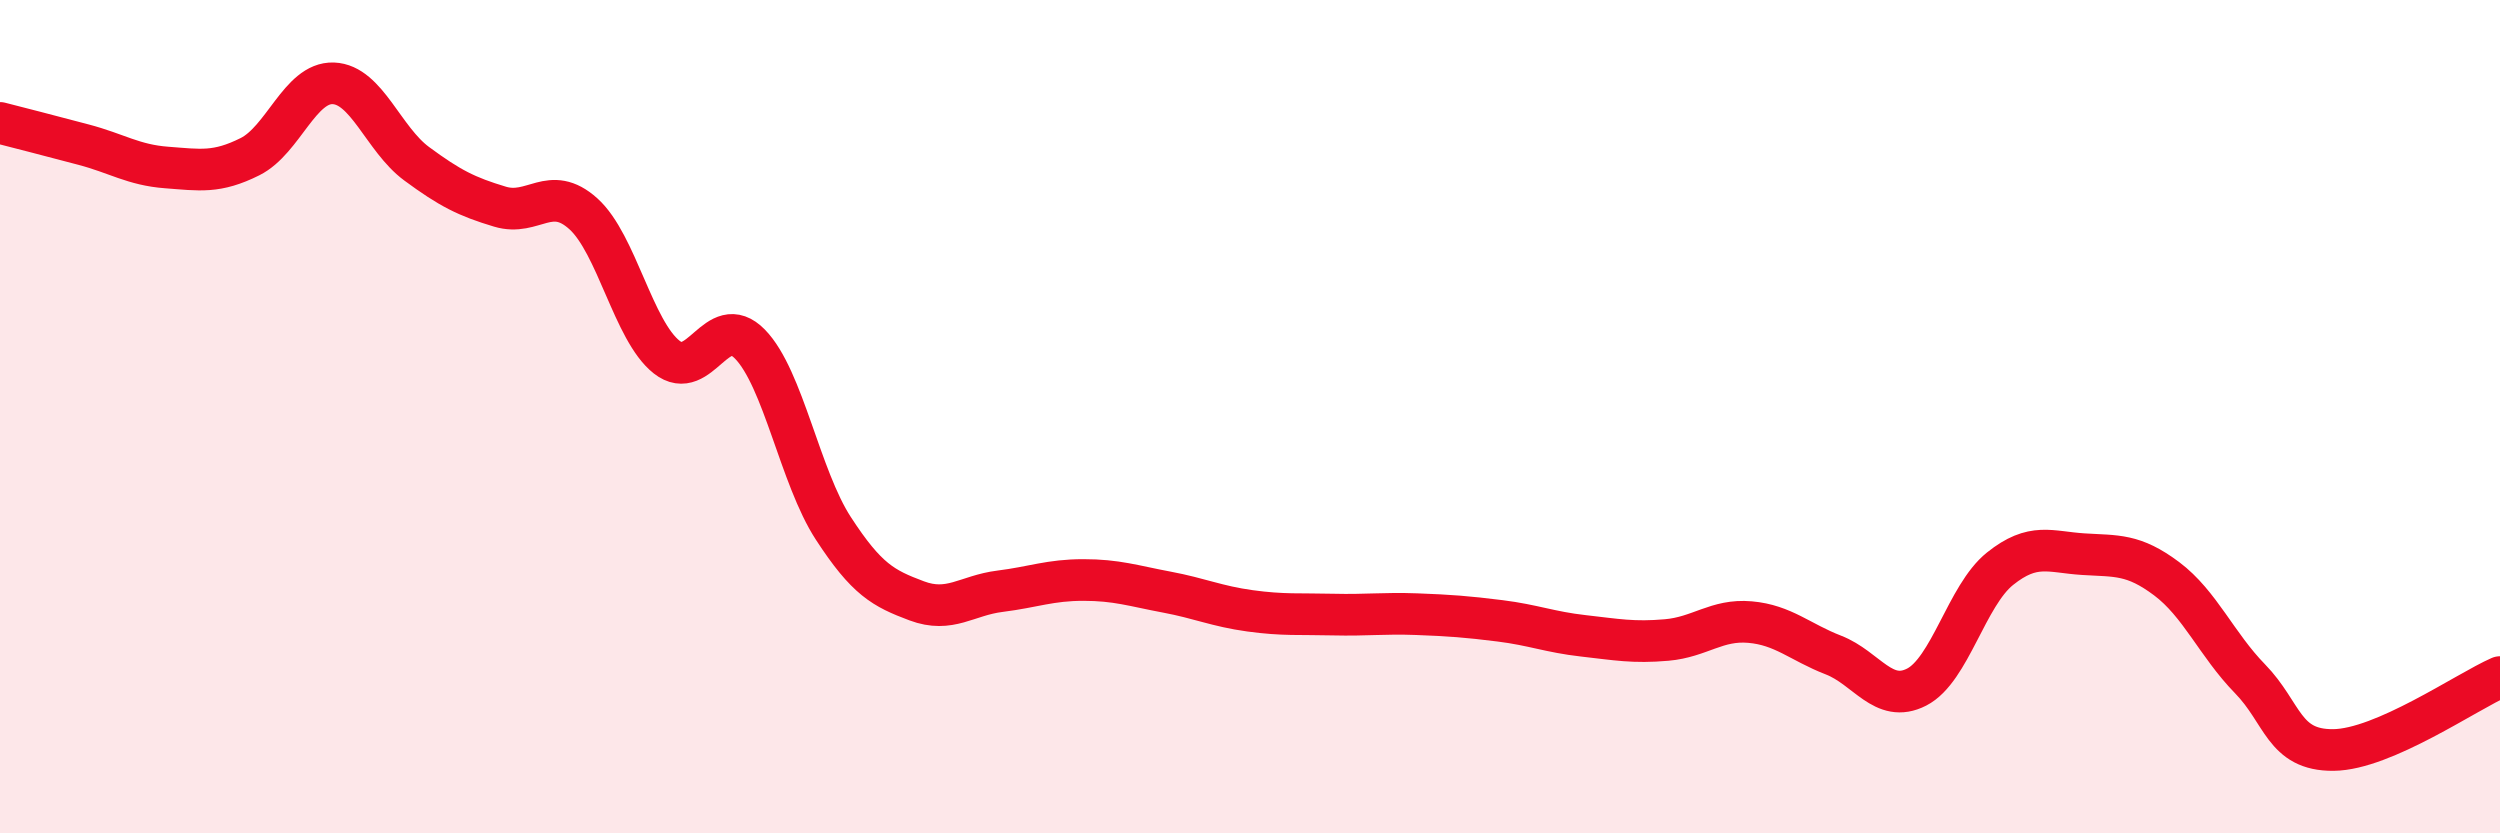
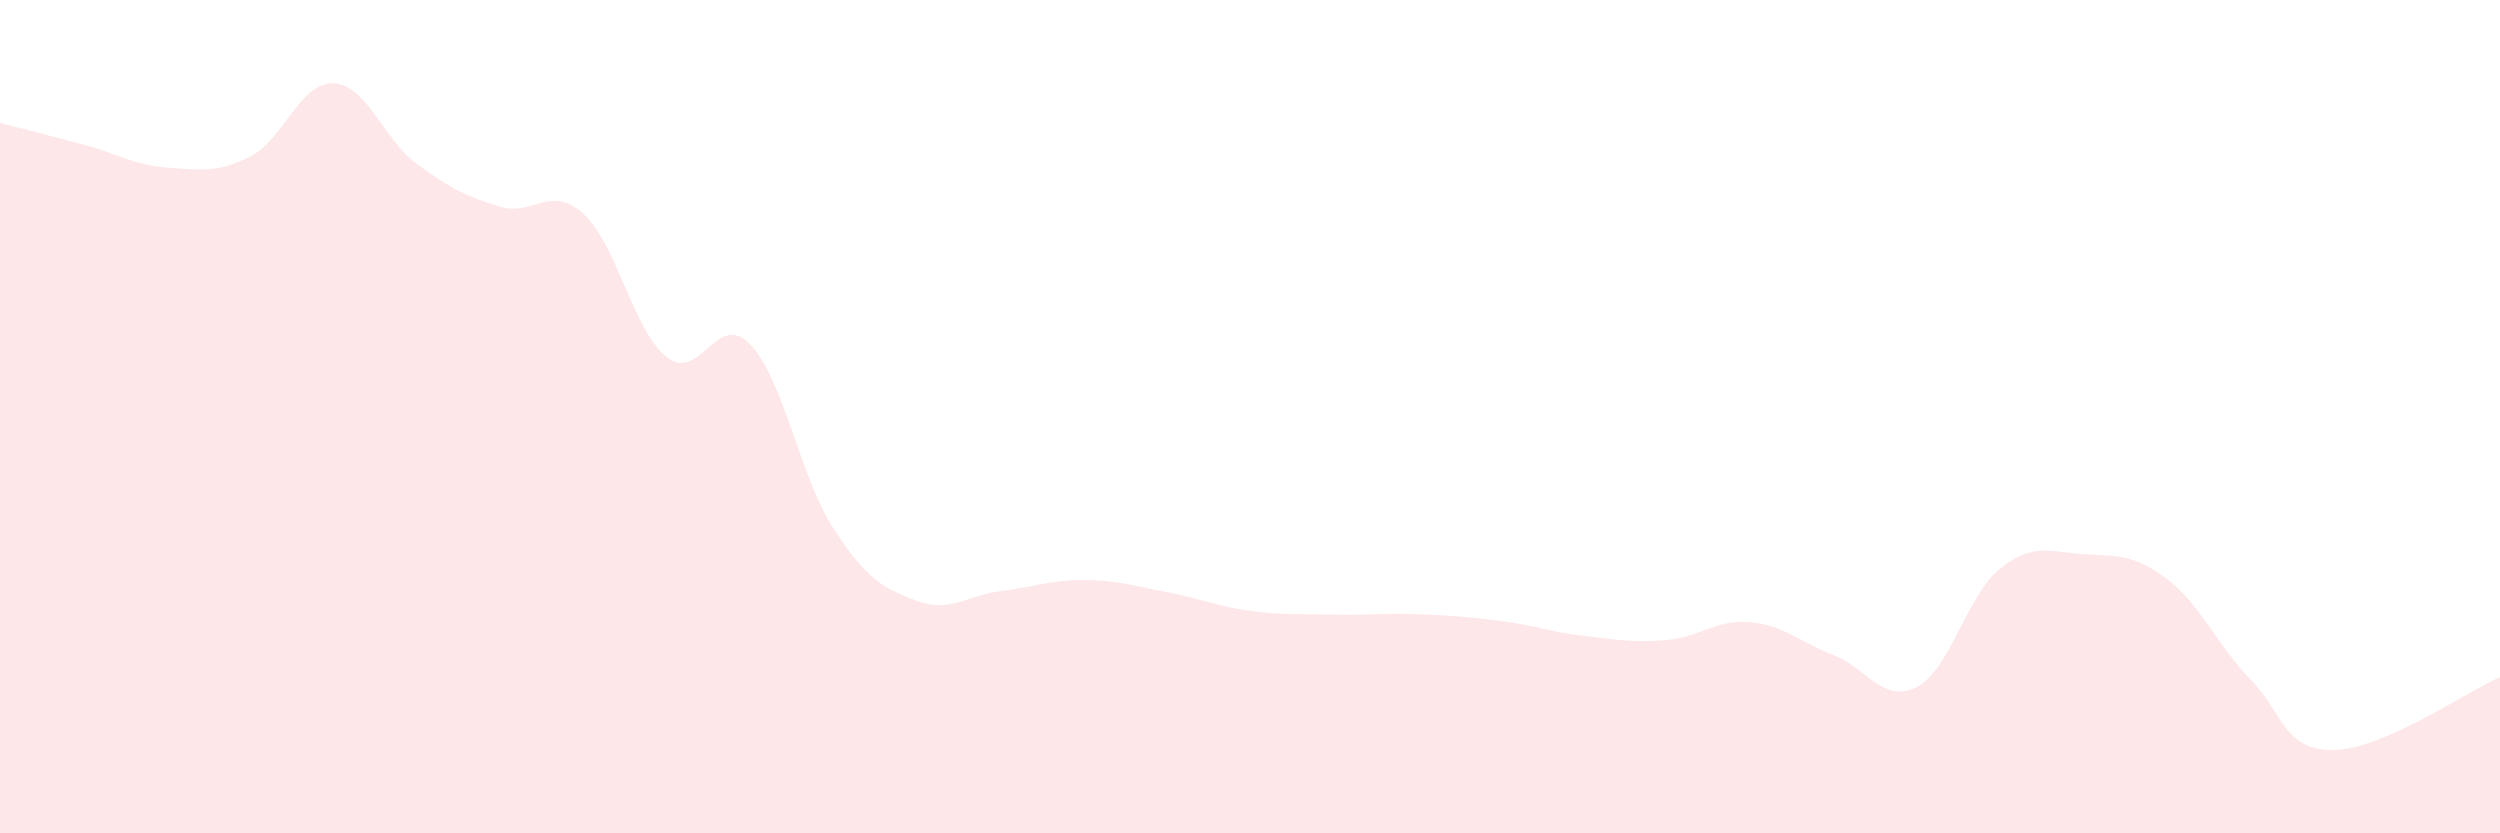
<svg xmlns="http://www.w3.org/2000/svg" width="60" height="20" viewBox="0 0 60 20">
  <path d="M 0,2.95 C 0.4,3.05 1.2,3.26 2,3.47 C 2.8,3.68 3.2,3.96 4,4.02 C 4.8,4.08 5.2,4.16 6,3.76 C 6.8,3.36 7.2,1.97 8,2 C 8.8,2.03 9.2,3.34 10,3.93 C 10.8,4.52 11.2,4.72 12,4.96 C 12.8,5.2 13.2,4.41 14,5.13 C 14.8,5.85 15.2,7.94 16,8.57 C 16.8,9.2 17.2,7.44 18,8.26 C 18.8,9.08 19.2,11.45 20,12.68 C 20.8,13.91 21.2,14.12 22,14.42 C 22.8,14.72 23.2,14.29 24,14.19 C 24.8,14.09 25.2,13.92 26,13.92 C 26.8,13.92 27.2,14.06 28,14.21 C 28.8,14.36 29.2,14.55 30,14.66 C 30.8,14.77 31.2,14.73 32,14.75 C 32.8,14.77 33.2,14.71 34,14.74 C 34.8,14.77 35.2,14.8 36,14.9 C 36.8,15 37.2,15.17 38,15.26 C 38.8,15.35 39.2,15.43 40,15.36 C 40.8,15.29 41.2,14.86 42,14.93 C 42.8,15 43.2,15.41 44,15.72 C 44.8,16.03 45.2,16.9 46,16.49 C 46.8,16.08 47.2,14.29 48,13.65 C 48.8,13.01 49.2,13.25 50,13.3 C 50.8,13.35 51.2,13.29 52,13.89 C 52.8,14.49 53.2,15.47 54,16.29 C 54.8,17.11 54.8,18.01 56,18 C 57.2,17.99 59.2,16.6 60,16.25L60 20L0 20Z" fill="#EB0A25" opacity="0.1" stroke-linecap="round" stroke-linejoin="round" />
-   <path d="M 0,2.95 C 0.4,3.05 1.2,3.26 2,3.47 C 2.8,3.68 3.2,3.96 4,4.02 C 4.8,4.08 5.2,4.16 6,3.76 C 6.8,3.36 7.2,1.97 8,2 C 8.8,2.03 9.2,3.34 10,3.93 C 10.8,4.52 11.2,4.72 12,4.96 C 12.8,5.2 13.2,4.41 14,5.13 C 14.8,5.85 15.2,7.94 16,8.57 C 16.8,9.2 17.2,7.44 18,8.26 C 18.8,9.08 19.2,11.45 20,12.68 C 20.8,13.91 21.2,14.12 22,14.42 C 22.8,14.72 23.2,14.29 24,14.19 C 24.8,14.09 25.2,13.92 26,13.92 C 26.8,13.92 27.2,14.06 28,14.21 C 28.8,14.36 29.2,14.55 30,14.66 C 30.8,14.77 31.2,14.73 32,14.75 C 32.8,14.77 33.2,14.71 34,14.74 C 34.8,14.77 35.2,14.8 36,14.9 C 36.8,15 37.2,15.17 38,15.26 C 38.8,15.35 39.2,15.43 40,15.36 C 40.8,15.29 41.2,14.86 42,14.93 C 42.8,15 43.2,15.41 44,15.72 C 44.8,16.03 45.2,16.9 46,16.49 C 46.8,16.08 47.2,14.29 48,13.65 C 48.8,13.01 49.2,13.25 50,13.3 C 50.8,13.35 51.2,13.29 52,13.89 C 52.8,14.49 53.2,15.47 54,16.29 C 54.8,17.11 54.8,18.01 56,18 C 57.2,17.99 59.2,16.6 60,16.25" stroke="#EB0A25" stroke-width="1" fill="none" stroke-linecap="round" stroke-linejoin="round" />
</svg>